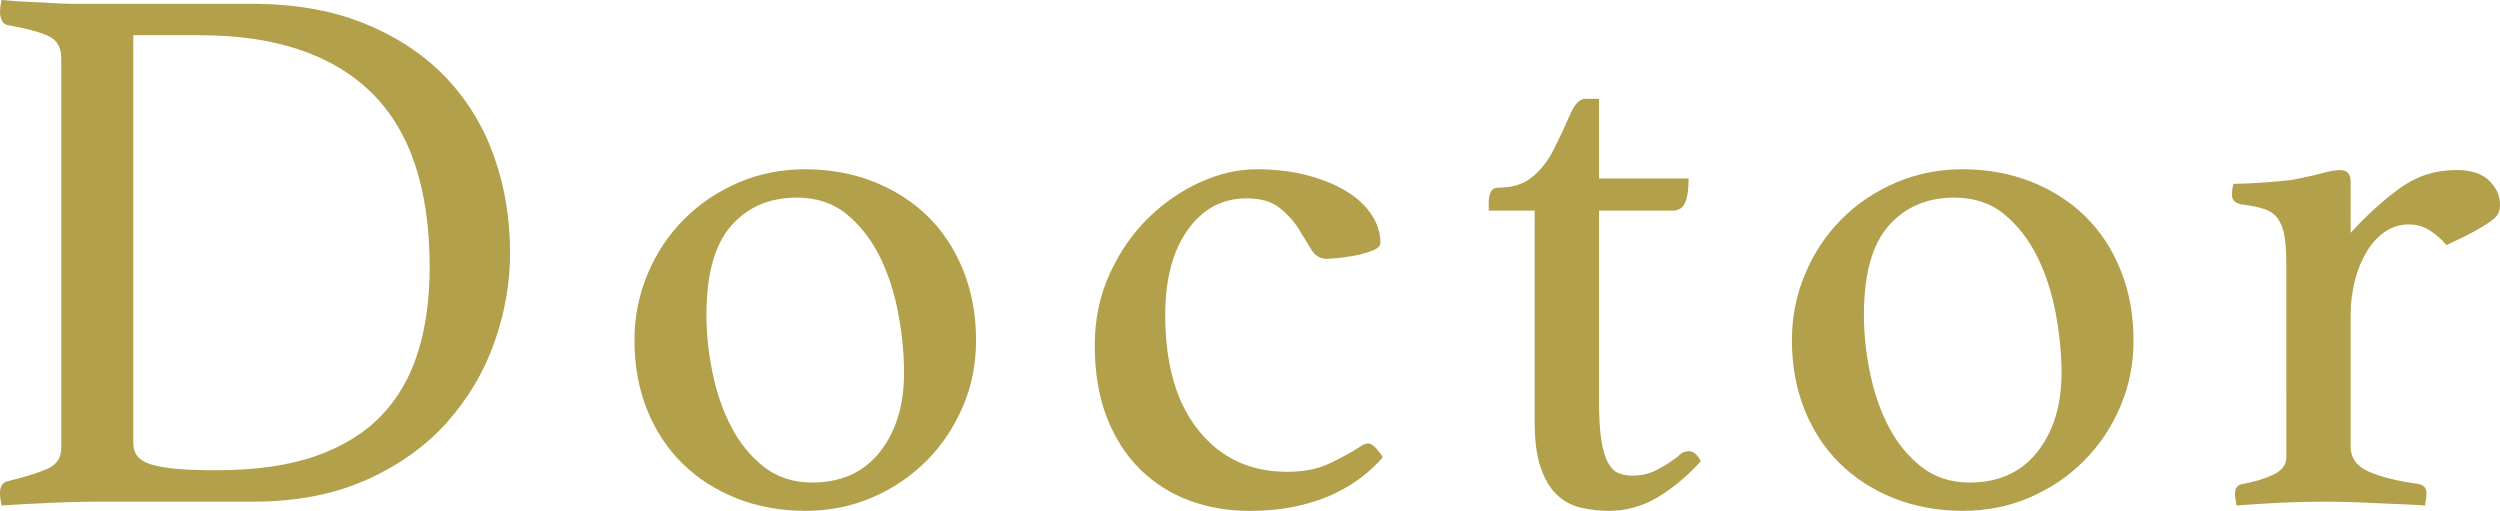
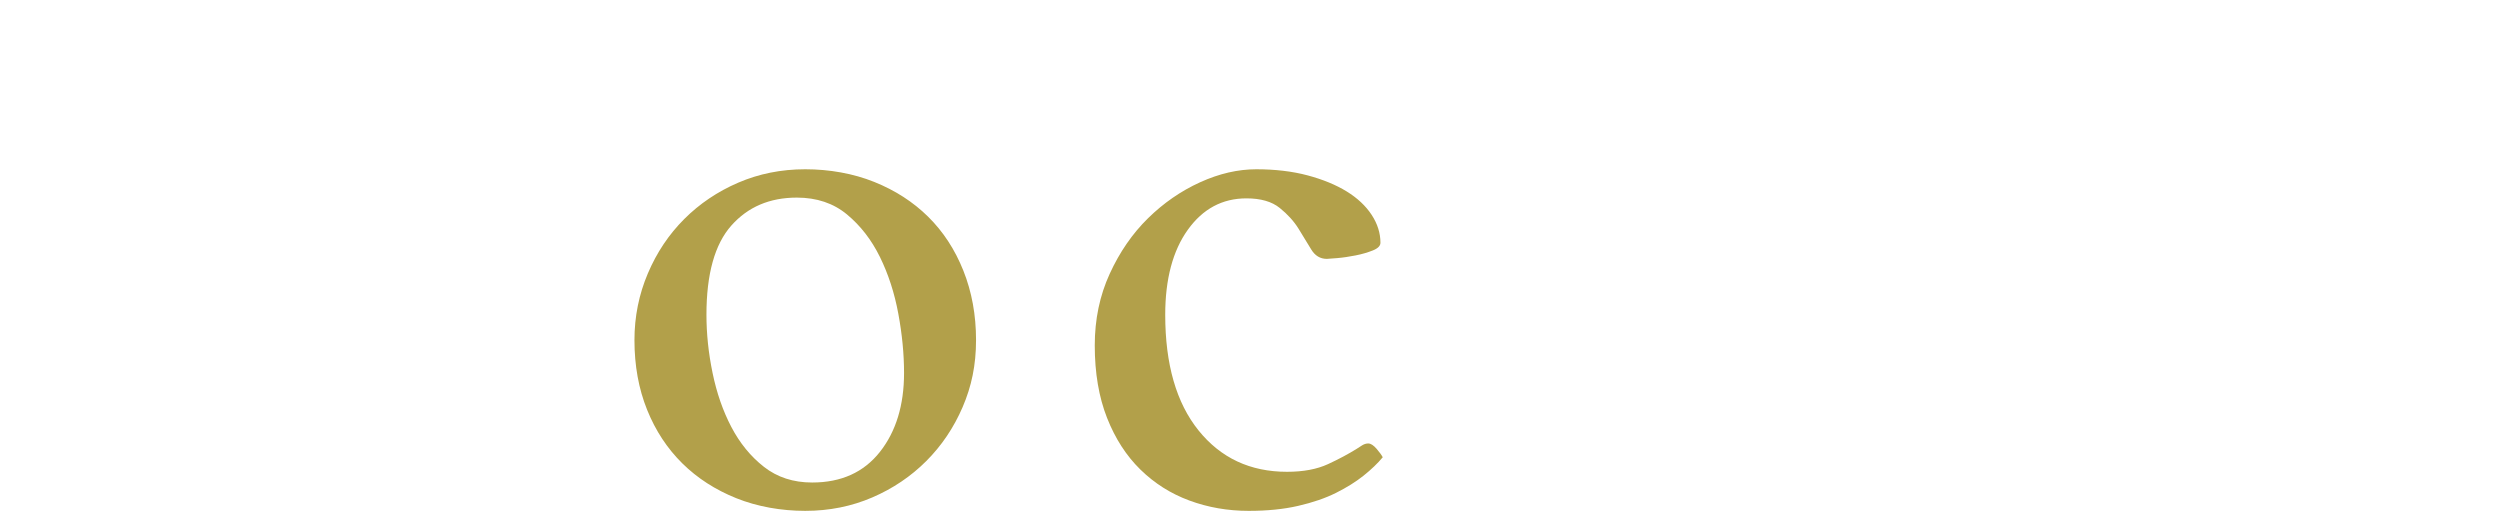
<svg xmlns="http://www.w3.org/2000/svg" id="_レイヤー_2" viewBox="0 0 261.13 53.36">
  <defs>
    <style>.cls-1{fill:#b2a04a;}</style>
  </defs>
  <g id="_レイヤー_1-2">
    <g>
-       <path class="cls-1" d="M53.28,26.4c0,3.15-.55,6.27-1.64,9.36-1.09,3.09-2.75,5.88-4.96,8.36-2.21,2.48-5.01,4.48-8.4,6-3.39,1.52-7.35,2.28-11.88,2.28H10c-1.39,0-2.96,.04-4.72,.12s-3.47,.17-5.12,.28c-.11-.53-.16-.96-.16-1.28,0-.75,.29-1.17,.88-1.28,1.97-.48,3.39-.93,4.24-1.36,.85-.43,1.28-1.12,1.28-2.08V6.08c0-1.07-.4-1.81-1.2-2.24S2.96,3.01,.88,2.64c-.32-.05-.55-.21-.68-.48-.13-.27-.2-.56-.2-.88S.05,.53,.16,0C1.28,.11,2.25,.17,3.08,.2c.83,.03,1.61,.07,2.36,.12,.75,.05,1.48,.08,2.2,.08H26.32c4.48,0,8.41,.69,11.8,2.08,3.39,1.39,6.2,3.25,8.44,5.6,2.24,2.35,3.92,5.09,5.04,8.24,1.12,3.15,1.68,6.51,1.68,10.08Zm-8.4,1.52c0-8.21-2.04-14.31-6.12-18.28-4.08-3.97-10.04-5.96-17.88-5.96h-6.96V46.24c0,.53,.13,.99,.4,1.36,.27,.37,.72,.67,1.36,.88,.64,.21,1.52,.37,2.64,.48,1.12,.11,2.53,.16,4.24,.16,4.11,0,7.57-.49,10.4-1.48,2.83-.99,5.12-2.4,6.88-4.24,1.76-1.84,3.04-4.07,3.84-6.68,.8-2.61,1.2-5.55,1.2-8.8Z" />
      <path class="cls-1" d="M66.27,35.52c0-2.45,.47-4.77,1.4-6.96,.93-2.19,2.2-4.08,3.8-5.68,1.6-1.6,3.48-2.87,5.64-3.8,2.16-.93,4.49-1.4,7-1.4s5.01,.44,7.2,1.32c2.19,.88,4.07,2.09,5.64,3.64s2.8,3.43,3.68,5.64c.88,2.21,1.32,4.63,1.32,7.24s-.47,4.84-1.4,7c-.93,2.16-2.2,4.04-3.8,5.64s-3.48,2.87-5.64,3.8c-2.16,.93-4.49,1.4-7,1.4s-5.01-.44-7.2-1.32c-2.19-.88-4.07-2.09-5.64-3.64-1.57-1.55-2.8-3.41-3.68-5.6-.88-2.19-1.32-4.61-1.32-7.28Zm7.52-2.64c0,1.97,.21,4,.64,6.08,.43,2.08,1.08,3.96,1.96,5.64,.88,1.68,2.01,3.07,3.4,4.16,1.39,1.09,3.07,1.64,5.04,1.64,3.04,0,5.4-1.07,7.08-3.2,1.68-2.13,2.52-4.88,2.52-8.24,0-1.97-.2-4.04-.6-6.2-.4-2.16-1.04-4.13-1.92-5.92-.88-1.79-2.03-3.27-3.44-4.44-1.41-1.17-3.16-1.76-5.24-1.76-2.83,0-5.11,.97-6.84,2.92-1.73,1.95-2.6,5.05-2.6,9.32Z" />
      <path class="cls-1" d="M130.19,20.72c-2.51,0-4.55,1.09-6.12,3.28-1.57,2.19-2.36,5.15-2.36,8.88,0,5.17,1.16,9.2,3.48,12.08,2.32,2.88,5.4,4.32,9.24,4.32,1.71,0,3.13-.27,4.28-.8,1.15-.53,2.15-1.07,3-1.6,.16-.11,.35-.23,.56-.36,.21-.13,.43-.2,.64-.2,.27,0,.56,.19,.88,.56,.32,.37,.53,.67,.64,.88-.53,.64-1.2,1.28-2,1.92-.8,.64-1.76,1.24-2.88,1.8-1.12,.56-2.44,1.01-3.96,1.36-1.52,.35-3.24,.52-5.16,.52-2.19,0-4.25-.36-6.2-1.08-1.95-.72-3.65-1.8-5.12-3.24-1.47-1.44-2.63-3.24-3.48-5.4-.85-2.16-1.28-4.68-1.28-7.56,0-2.72,.52-5.21,1.56-7.48,1.04-2.27,2.37-4.2,4-5.8,1.63-1.6,3.44-2.85,5.44-3.76,2-.91,3.96-1.36,5.88-1.36s3.76,.21,5.36,.64c1.6,.43,2.96,.99,4.08,1.68,1.12,.69,1.99,1.51,2.6,2.44,.61,.93,.92,1.91,.92,2.92,0,.32-.27,.59-.8,.8-.53,.21-1.13,.39-1.8,.52-.67,.13-1.31,.23-1.92,.28-.61,.05-.97,.08-1.08,.08-.69,0-1.24-.33-1.64-1-.4-.67-.84-1.39-1.32-2.16-.48-.77-1.13-1.49-1.96-2.16-.83-.67-1.99-1-3.48-1Z" />
-       <path class="cls-1" d="M175.26,47.68c.27-.27,.49-.43,.68-.48,.19-.05,.33-.08,.44-.08,.48,0,.91,.35,1.28,1.04-1.39,1.55-2.88,2.8-4.48,3.76-1.6,.96-3.31,1.44-5.12,1.44-1.07,0-2.08-.12-3.04-.36-.96-.24-1.79-.71-2.48-1.4-.69-.69-1.24-1.64-1.64-2.84-.4-1.2-.6-2.76-.6-4.68V22h-4.8v-.88c0-.37,.07-.72,.2-1.04,.13-.32,.41-.48,.84-.48,1.44,0,2.61-.37,3.52-1.12,.91-.75,1.65-1.71,2.24-2.88,.64-1.28,1.2-2.48,1.68-3.6,.48-1.12,1.01-1.68,1.6-1.68h1.44v8.32h9.36c0,1.12-.12,1.96-.36,2.52-.24,.56-.68,.84-1.32,.84h-7.68v19.84c0,1.71,.08,3.08,.24,4.12,.16,1.04,.4,1.84,.72,2.4,.32,.56,.69,.92,1.12,1.08,.43,.16,.91,.24,1.44,.24,.91,0,1.75-.2,2.52-.6,.77-.4,1.51-.87,2.2-1.4Z" />
-       <path class="cls-1" d="M187.17,35.52c0-2.45,.47-4.77,1.4-6.96,.93-2.19,2.2-4.08,3.8-5.68,1.6-1.6,3.48-2.87,5.64-3.8,2.16-.93,4.49-1.4,7-1.4s5.01,.44,7.2,1.32c2.19,.88,4.07,2.09,5.64,3.64s2.8,3.43,3.68,5.64c.88,2.21,1.32,4.63,1.32,7.24s-.47,4.84-1.4,7c-.93,2.16-2.2,4.04-3.8,5.64s-3.48,2.87-5.64,3.8c-2.16,.93-4.49,1.4-7,1.4s-5.01-.44-7.2-1.32c-2.19-.88-4.07-2.09-5.64-3.64-1.57-1.55-2.8-3.41-3.68-5.6-.88-2.19-1.32-4.61-1.32-7.28Zm7.52-2.64c0,1.97,.21,4,.64,6.08,.43,2.08,1.08,3.96,1.96,5.64,.88,1.68,2.01,3.07,3.4,4.16,1.39,1.09,3.07,1.64,5.04,1.64,3.04,0,5.4-1.07,7.08-3.2,1.68-2.13,2.52-4.88,2.52-8.24,0-1.97-.2-4.04-.6-6.2-.4-2.16-1.04-4.13-1.92-5.92-.88-1.79-2.03-3.27-3.44-4.44-1.41-1.17-3.16-1.76-5.24-1.76-2.83,0-5.11,.97-6.84,2.92-1.73,1.95-2.6,5.05-2.6,9.32Z" />
-       <path class="cls-1" d="M256.57,17.76c1.55,0,2.69,.37,3.44,1.12,.75,.75,1.12,1.57,1.12,2.48,0,.32-.05,.61-.16,.88-.11,.27-.36,.55-.76,.84-.4,.29-.96,.64-1.68,1.04-.72,.4-1.72,.89-3,1.48-.48-.59-1.05-1.09-1.72-1.52-.67-.43-1.4-.64-2.2-.64-.91,0-1.73,.25-2.48,.76-.75,.51-1.39,1.2-1.92,2.08-.53,.88-.95,1.89-1.24,3.04-.29,1.15-.44,2.33-.44,3.56v13.76c0,1.17,.61,2.04,1.84,2.6,1.23,.56,2.99,1,5.28,1.32,.53,.11,.8,.43,.8,.96,0,.32-.05,.75-.16,1.28-.59-.05-1.32-.09-2.2-.12-.88-.03-1.8-.07-2.76-.12-.96-.05-1.95-.09-2.97-.12-1.02-.03-1.96-.04-2.83-.04-1.46,0-2.96,.04-4.51,.12s-3.02,.17-4.41,.28c-.11-.53-.16-.96-.16-1.28,0-.53,.24-.85,.72-.96,1.23-.21,2.31-.53,3.24-.96,.93-.43,1.4-1.04,1.4-1.84V27.44c0-1.12-.07-2.05-.2-2.8-.13-.75-.36-1.35-.68-1.8s-.79-.79-1.4-1c-.61-.21-1.4-.37-2.36-.48-.69-.11-1.04-.45-1.04-1.04,0-.32,.05-.69,.16-1.12,.69,0,1.67-.04,2.92-.12,1.25-.08,2.28-.17,3.09-.28,1.19-.21,2.23-.44,3.12-.68,.89-.24,1.55-.36,1.98-.36,.75,0,1.13,.4,1.13,1.2v5.36c1.71-1.87,3.43-3.43,5.16-4.68,1.73-1.25,3.69-1.88,5.88-1.88Z" />
    </g>
  </g>
</svg>